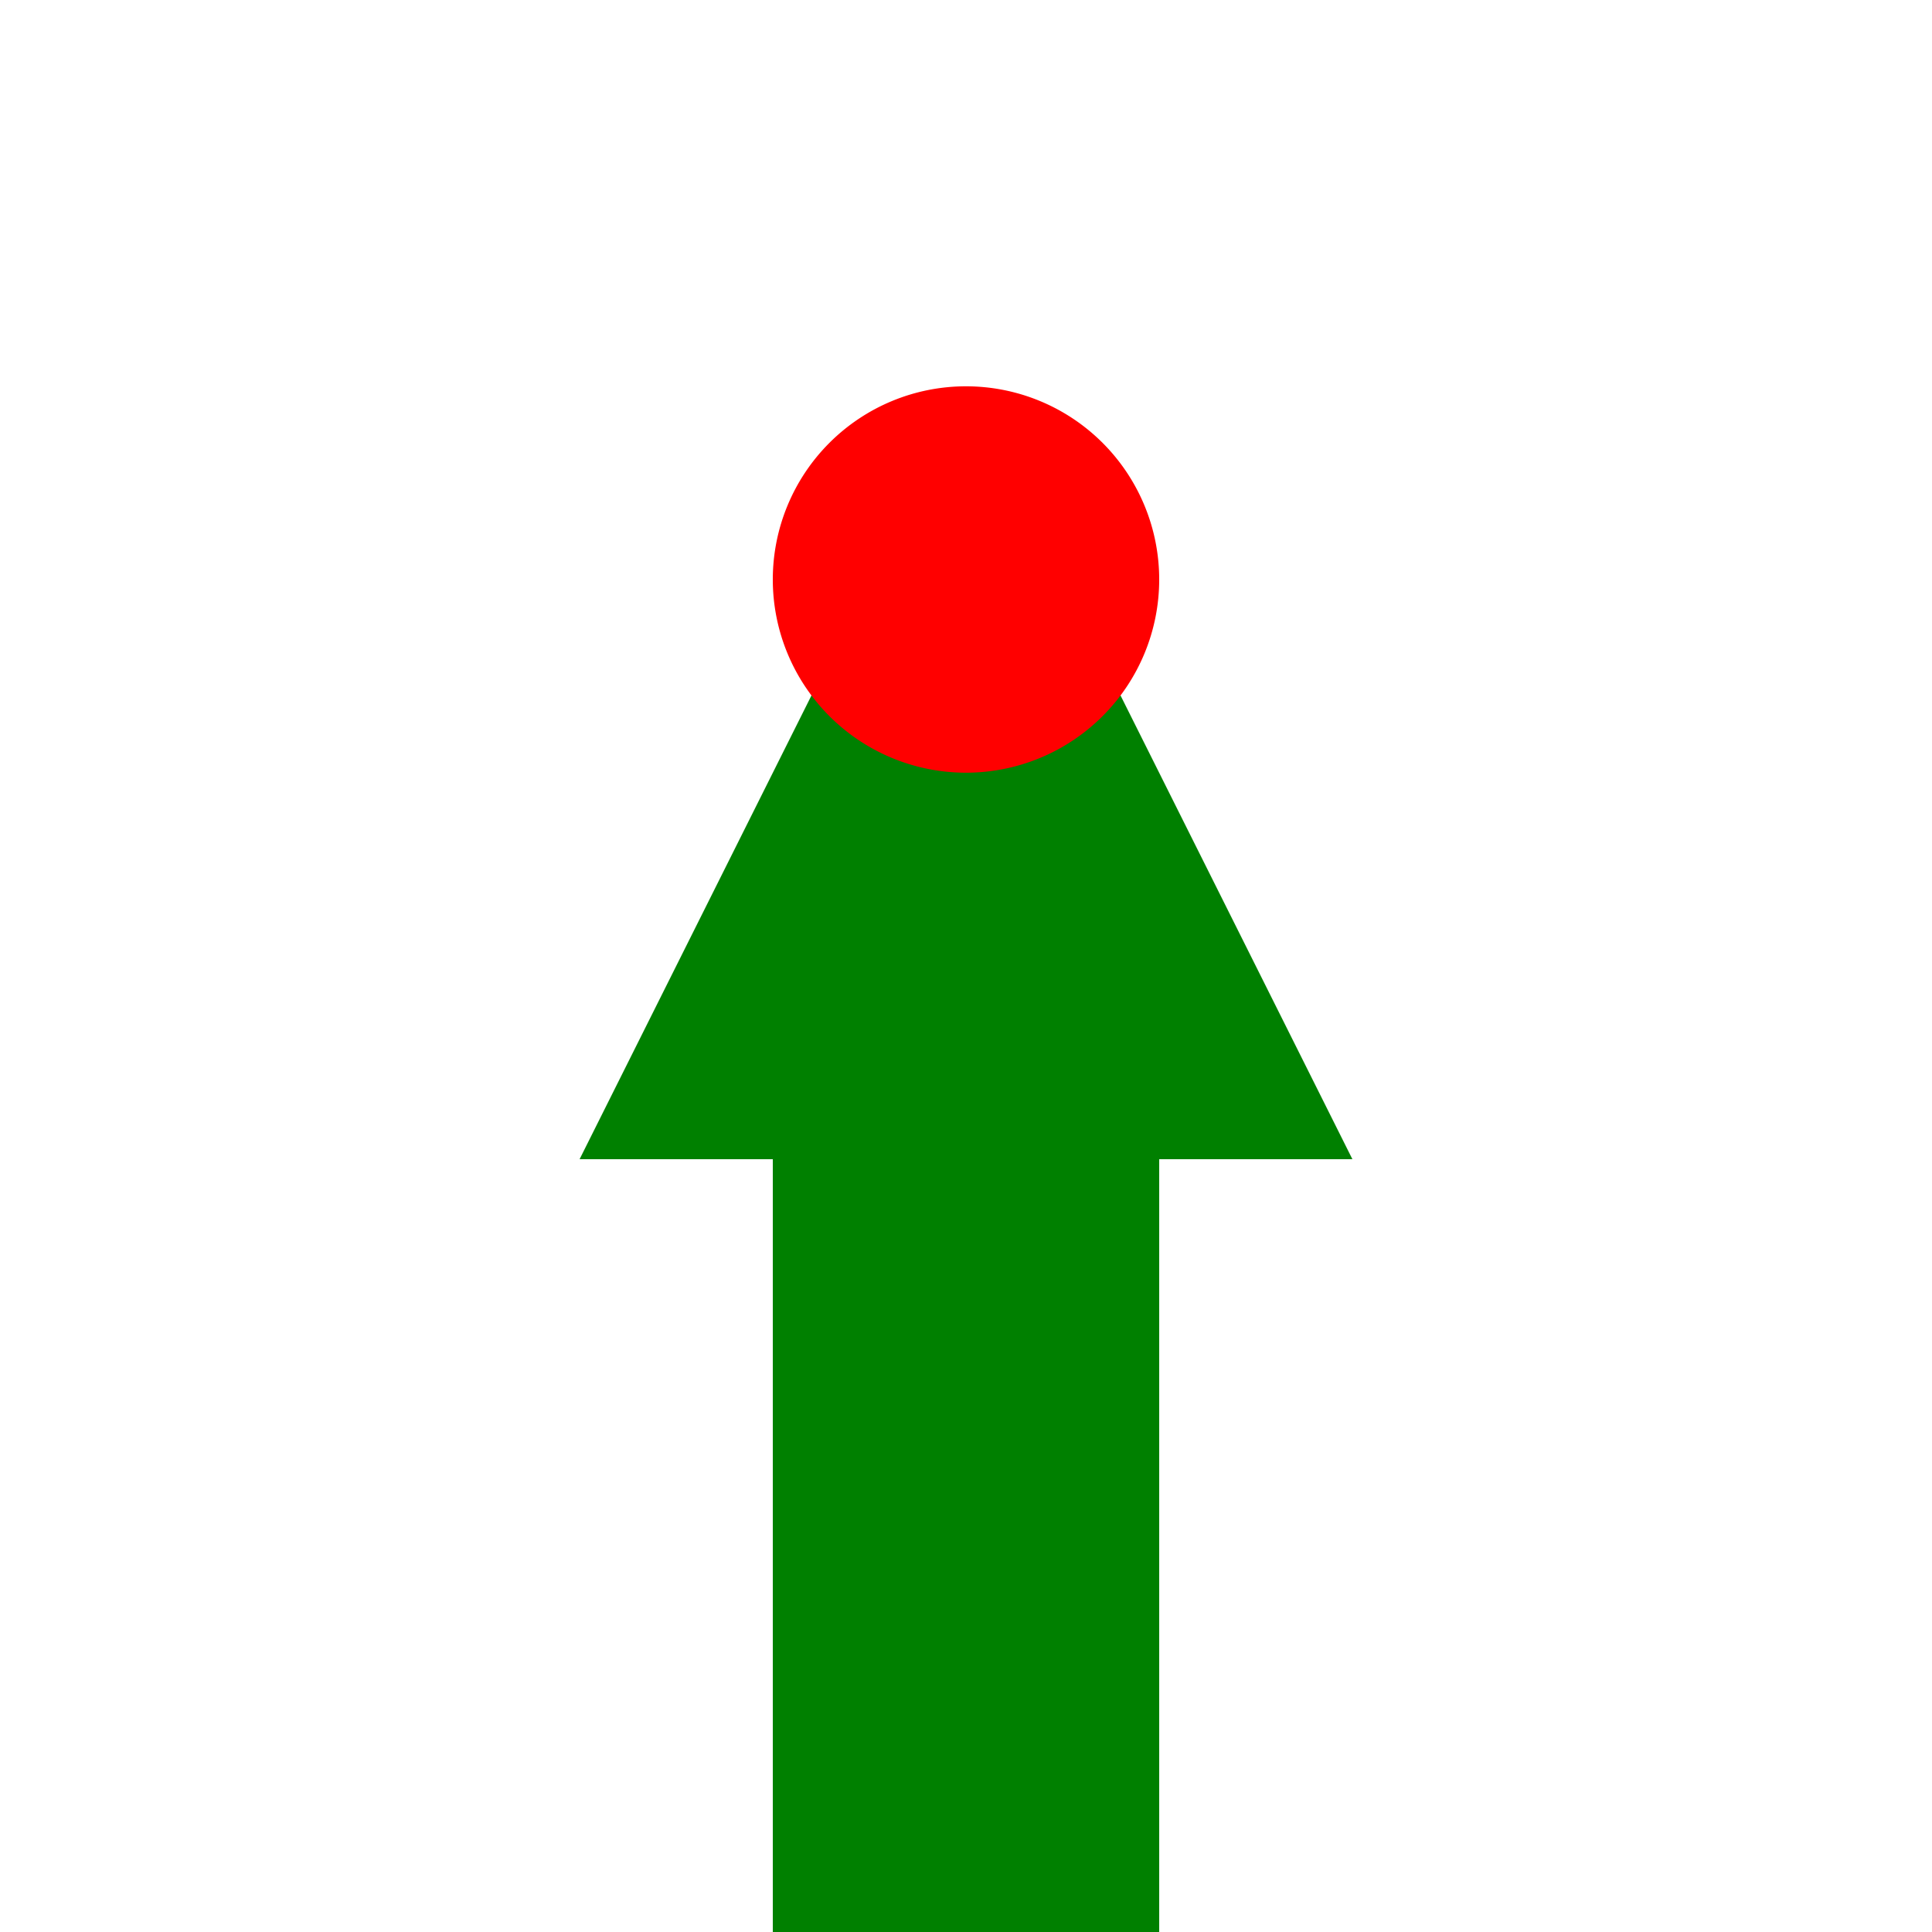
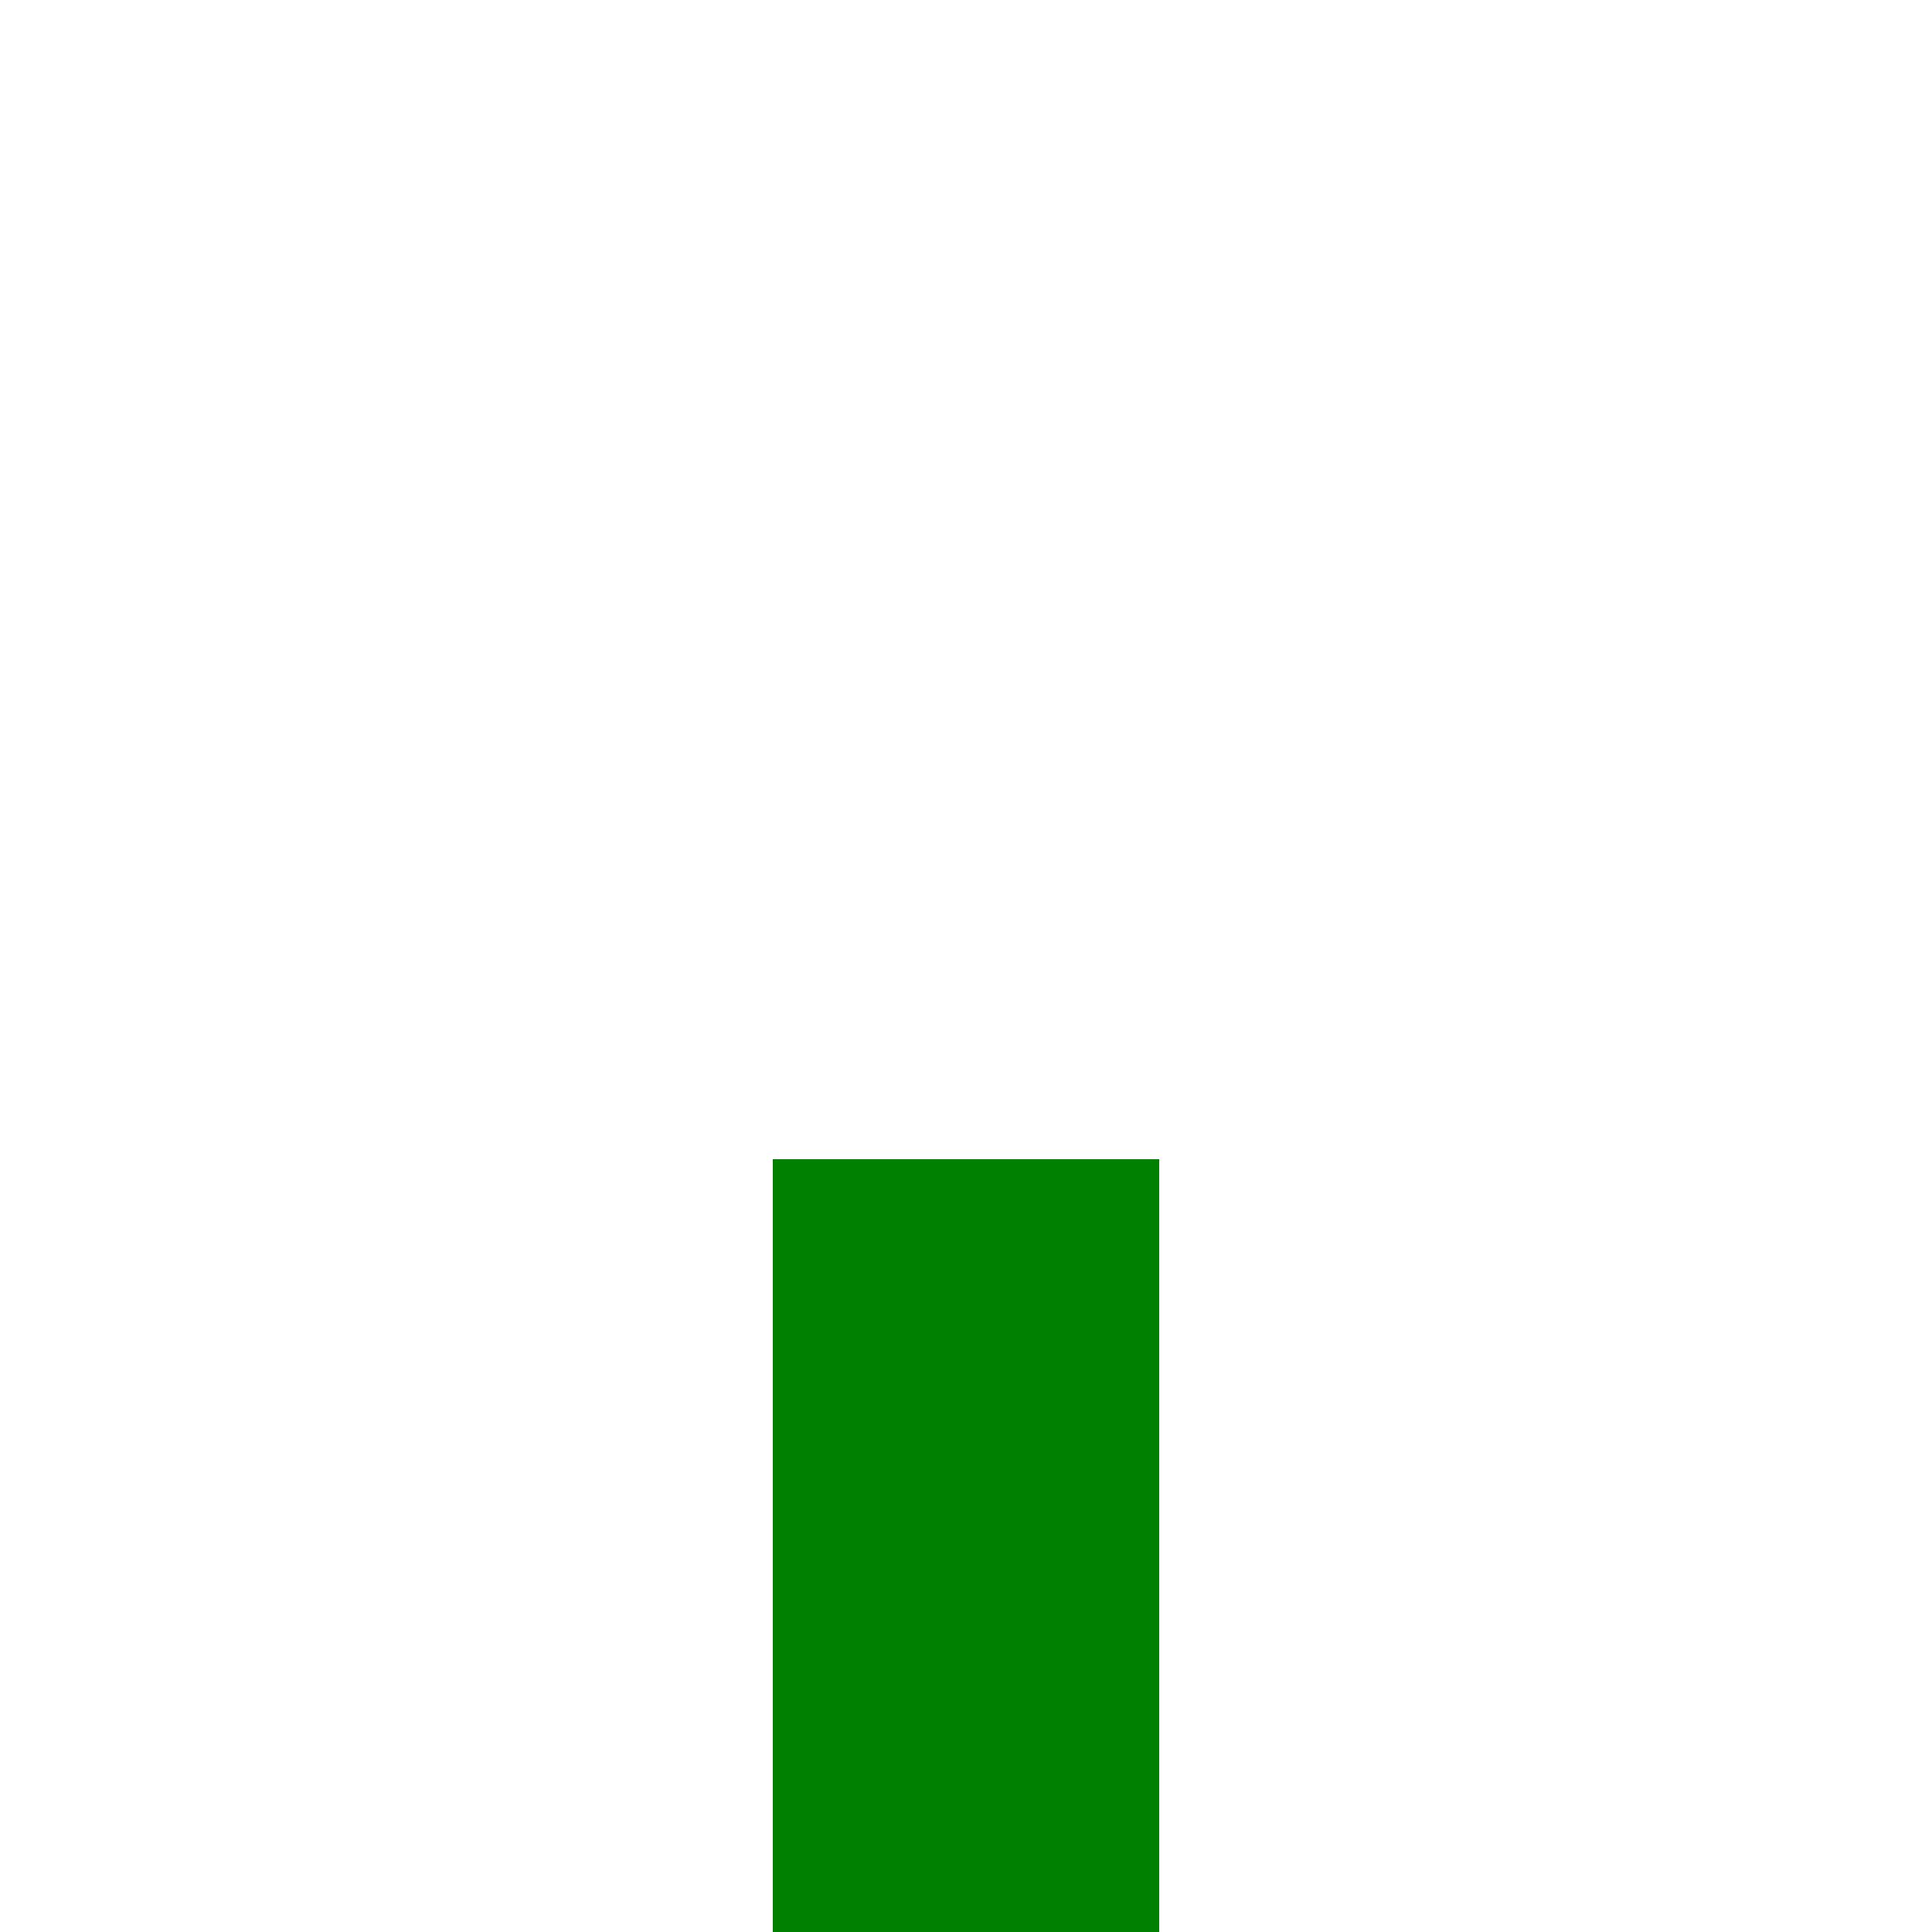
<svg xmlns="http://www.w3.org/2000/svg" width="500" height="500">
  <defs />
  <g>
    <rect fill="green" stroke="none" x="200" y="300" width="100" height="200" />
-     <path fill="green" stroke="none" paint-order="stroke fill markers" d=" M 150 300 L 250 100 L 350 300 Z" />
-     <path fill="red" stroke="none" paint-order="stroke fill markers" d=" M 300 150 A 50 50 0 1 1 300 149.95" />
  </g>
</svg>